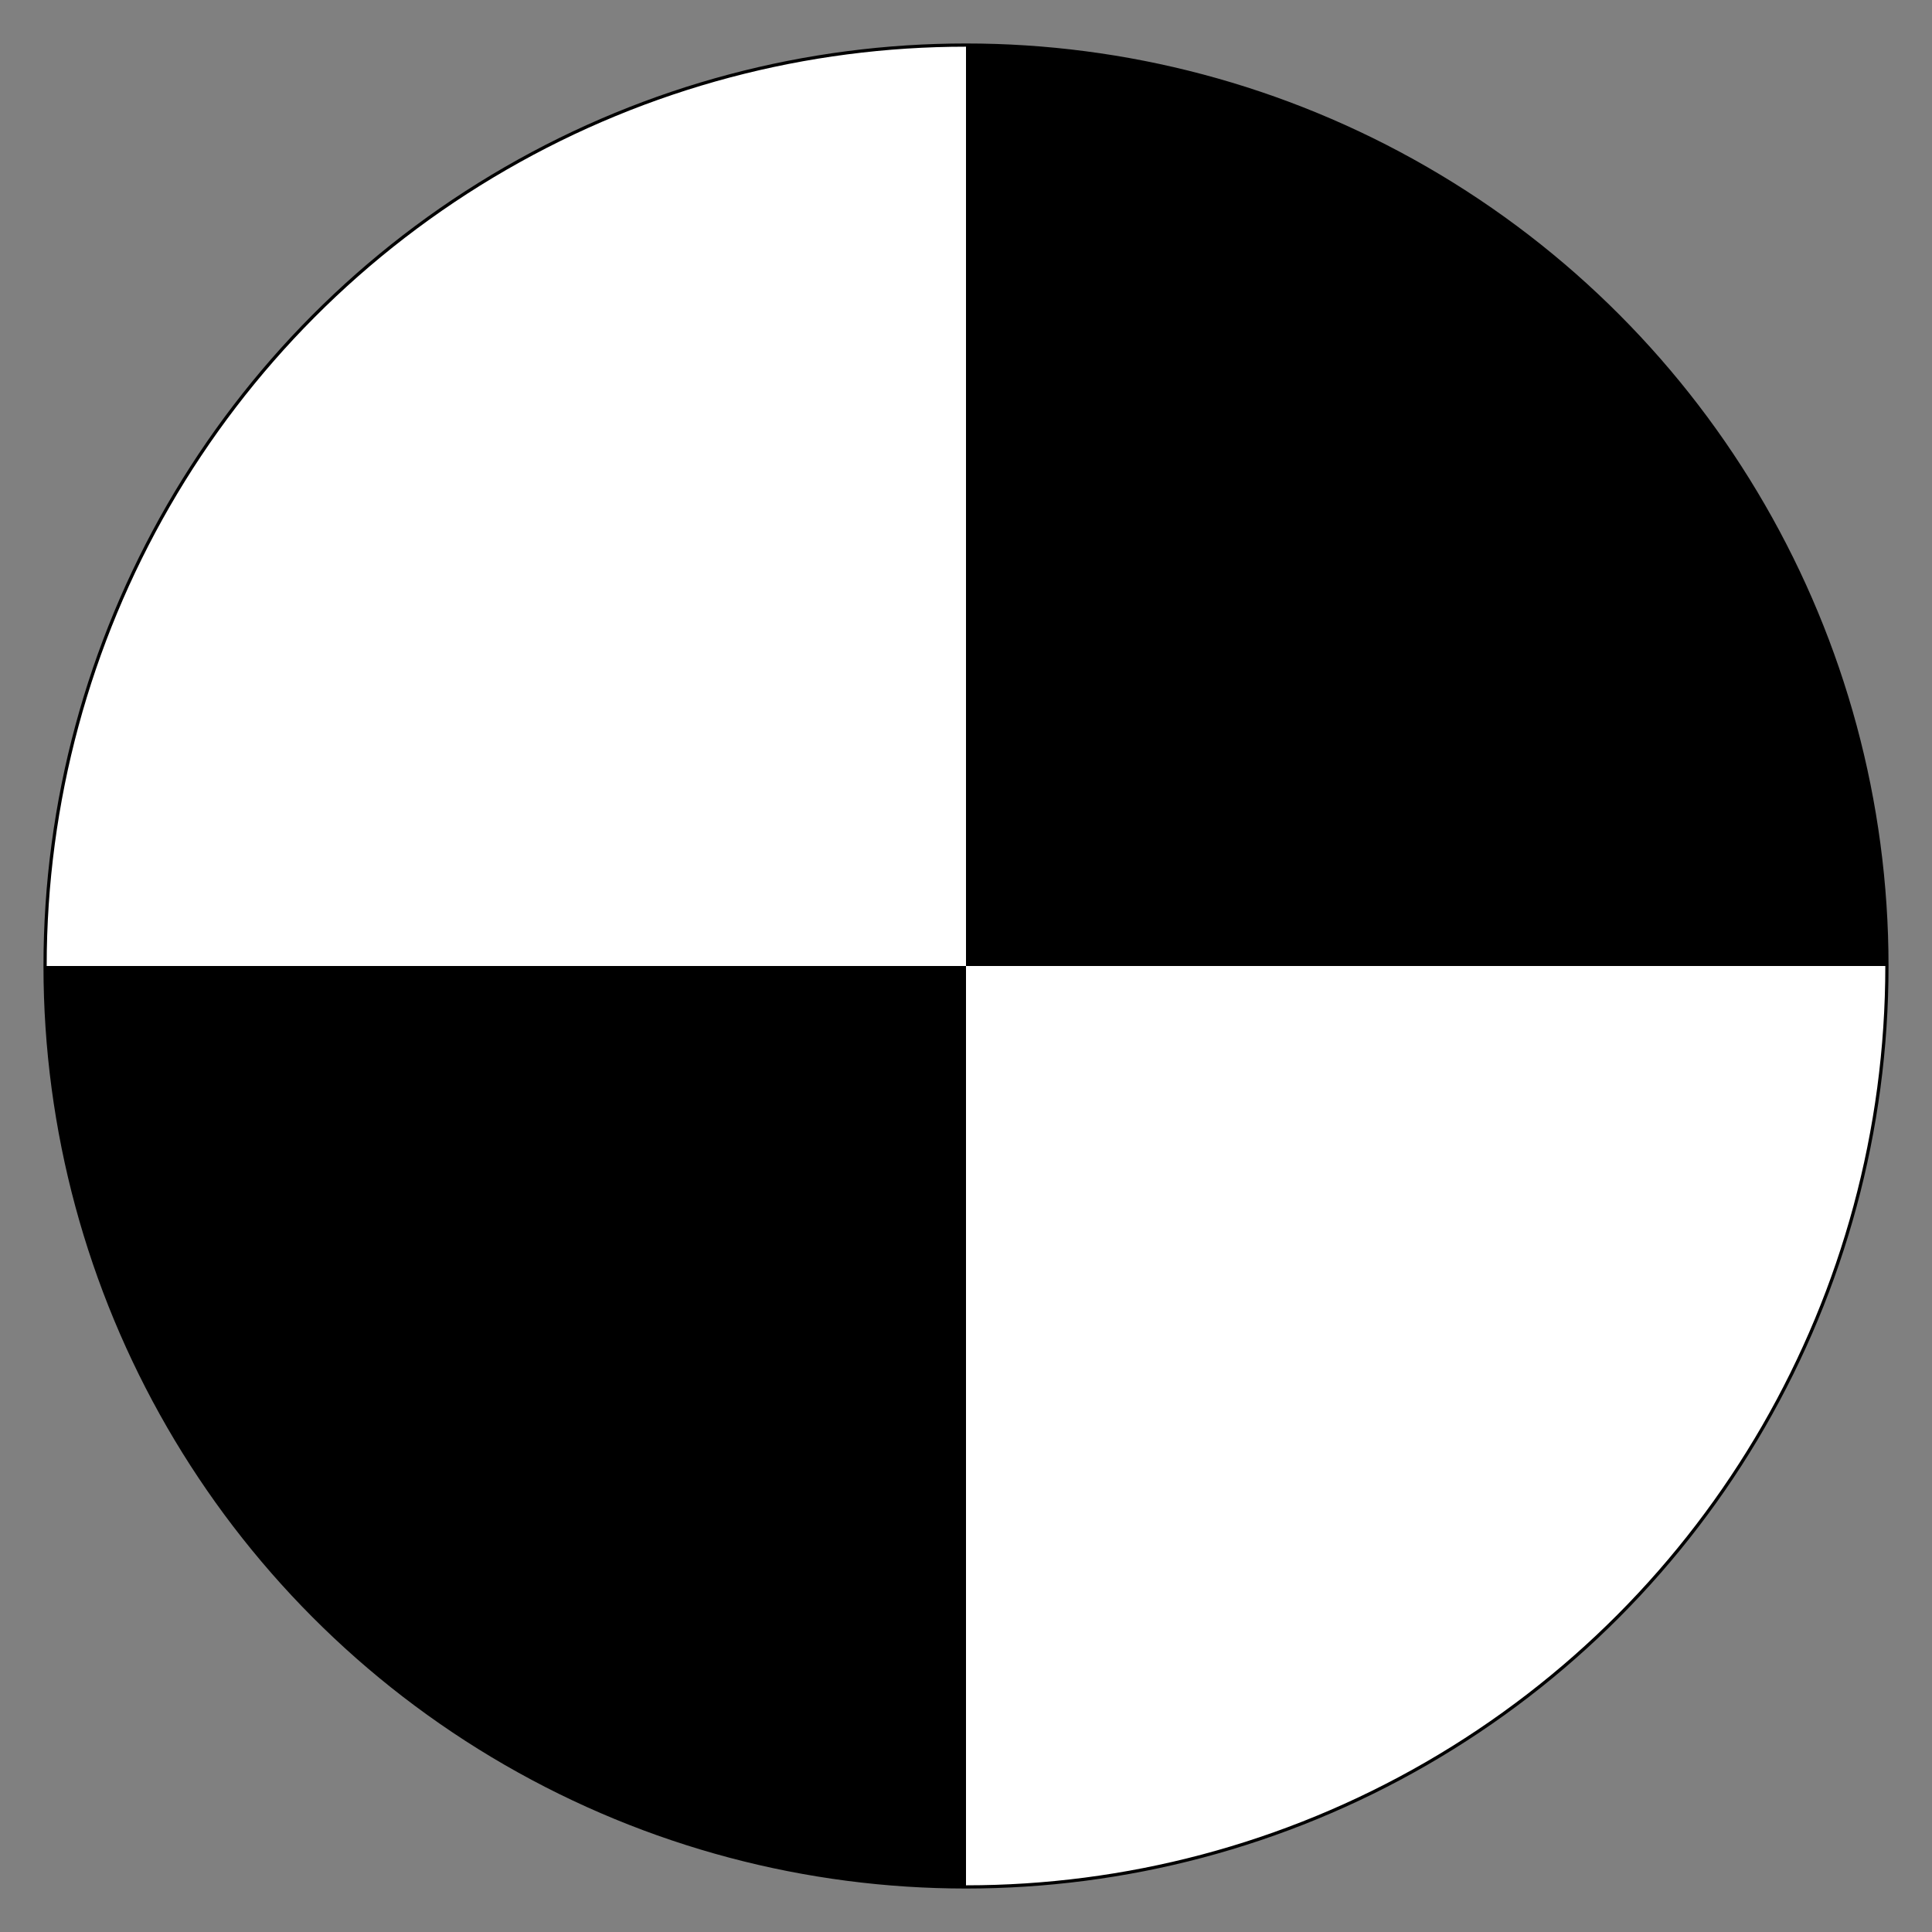
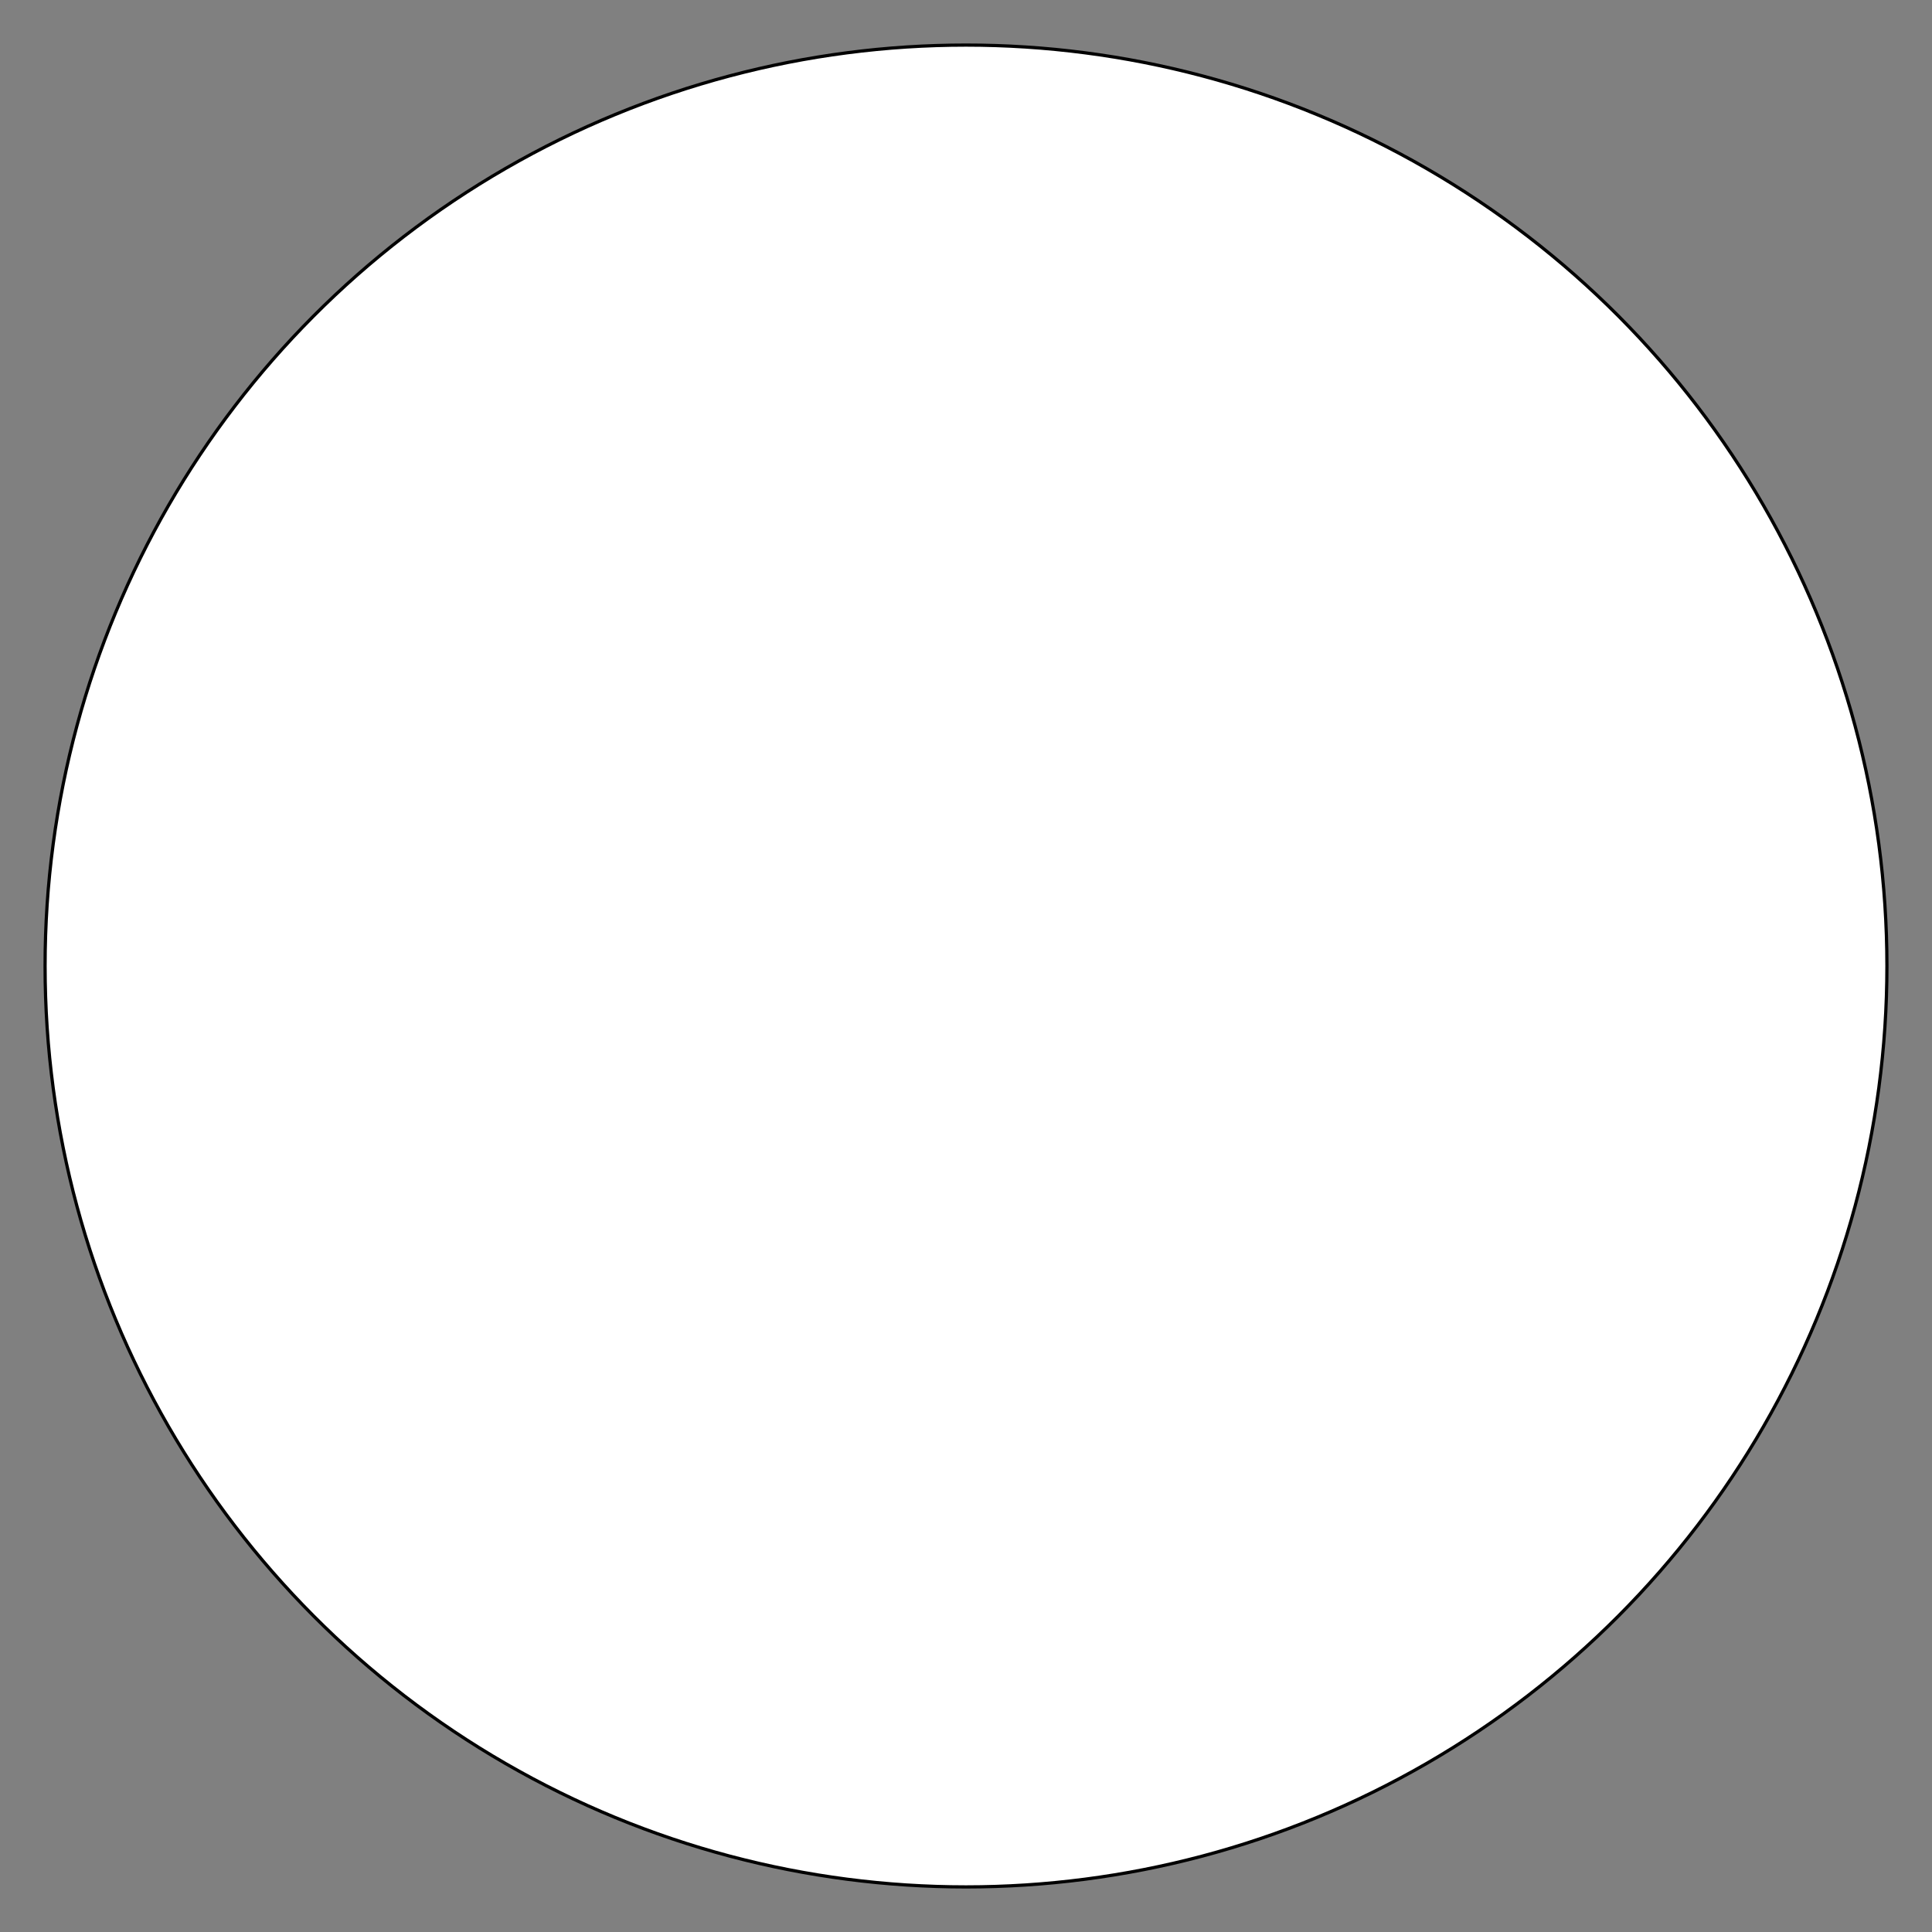
<svg xmlns="http://www.w3.org/2000/svg" xml:space="preserve" width="600px" height="600px" style="shape-rendering:geometricPrecision; image-rendering:optimizeQuality; fill-rule:evenodd" viewBox="0 0 600 600">
  <rect x="0" y="0" width="600" height="600" fill="#808080" stroke="none" />
  <defs>
    <clipPath id="clip1">
-       <circle cx="300" cy="300" r="286" />
-     </clipPath>
+       </clipPath>
  </defs>
  <g id="Layer 1">
    <circle style="fill:white; stroke:black; stroke-width:1" cx="300" cy="300" r="286" />
-     <path style="fill:black" d="M0 300L600 300L600 0L300 0L300 600L0 600z" clip-path="url(#clip1)" />
+     <path style="fill:black" d="M0 300L600 300L600 0L300 0L300 600L0 600" clip-path="url(#clip1)" />
  </g>
</svg>